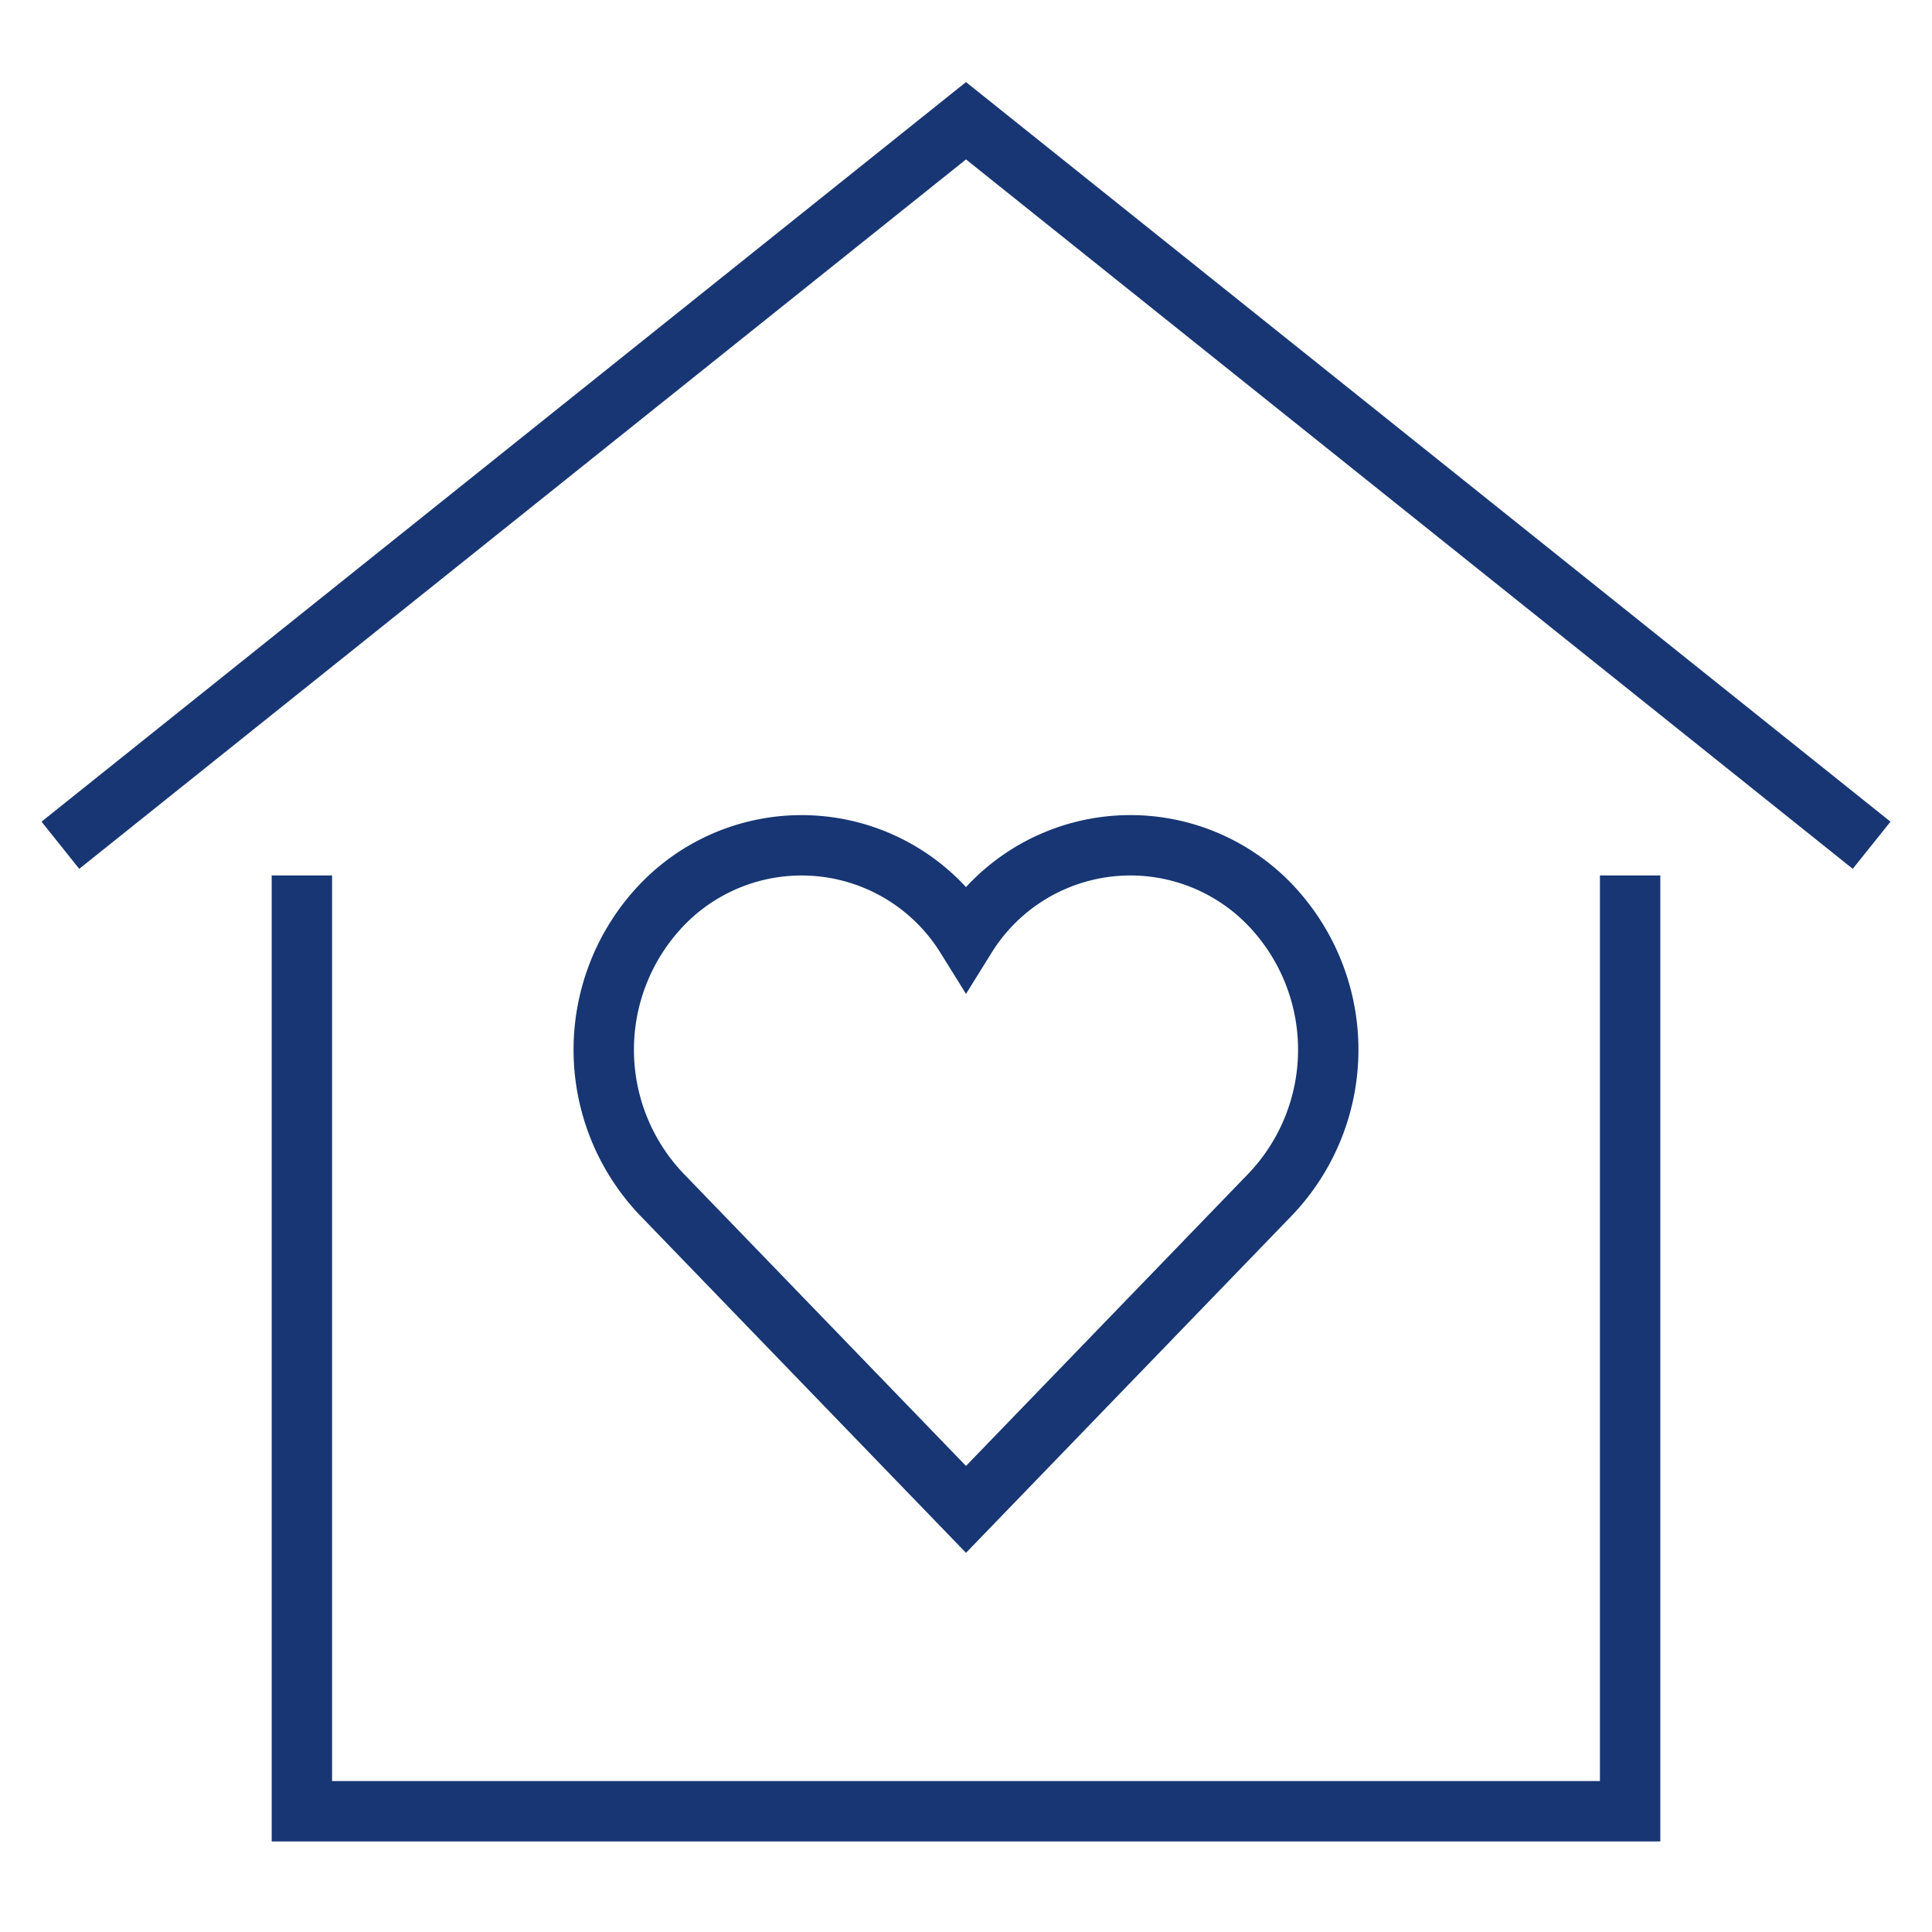
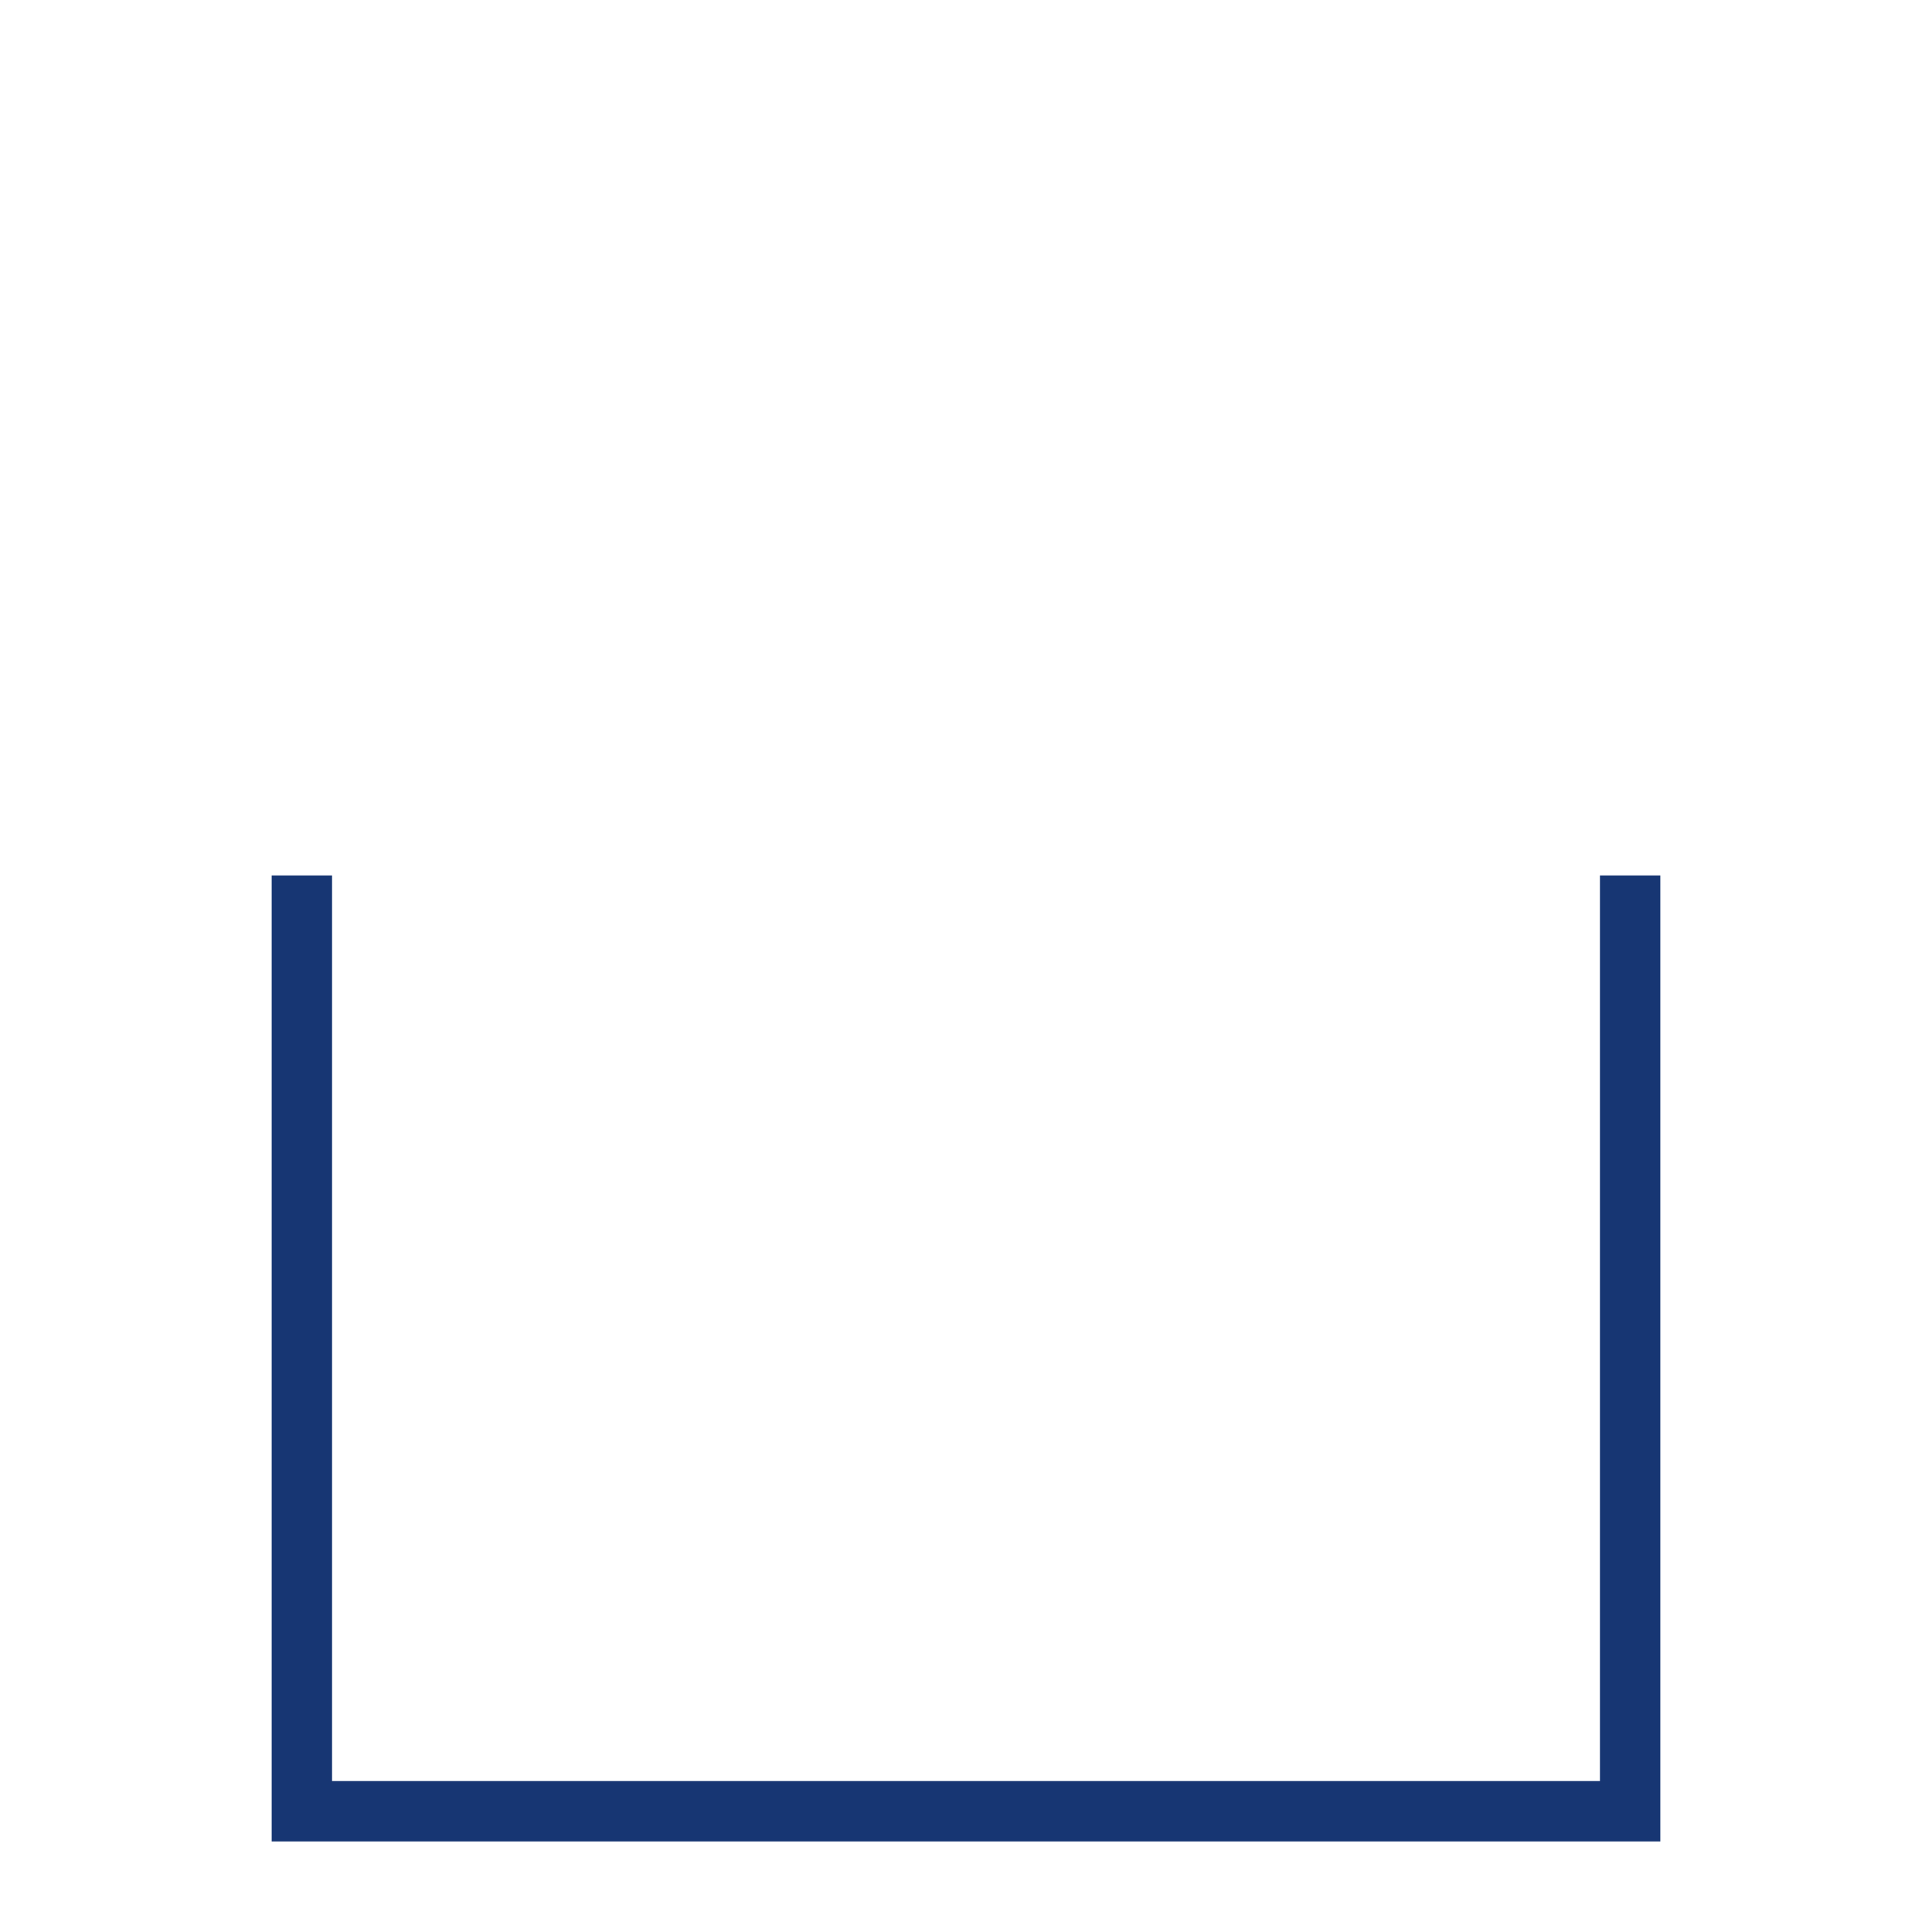
<svg xmlns="http://www.w3.org/2000/svg" x="0px" y="0px" width="64px" height="64px" viewBox="0 0 64 64">
  <g stroke-width="2" transform="translate(0, 0)">
-     <polyline points="2 28 32 4 62 28" fill="none" stroke="#173673" stroke-miterlimit="10" stroke-width="2" data-cap="butt" stroke-linecap="butt" stroke-linejoin="miter" />
    <polyline points="10 30 10 60 54 60 54 30" fill="none" stroke="#173673" stroke-linecap="square" stroke-miterlimit="10" stroke-width="2" stroke-linejoin="miter" />
-     <path d="M42.083,29.984A6.412,6.412,0,0,0,32,31.03a6.413,6.413,0,0,0-10.083-1.046,6.943,6.943,0,0,0,0,9.58L32,50,42.083,39.564A6.943,6.943,0,0,0,42.083,29.984Z" fill="none" stroke="#173673" stroke-linecap="square" stroke-miterlimit="10" stroke-width="2" data-color="color-2" stroke-linejoin="miter" />
  </g>
</svg>